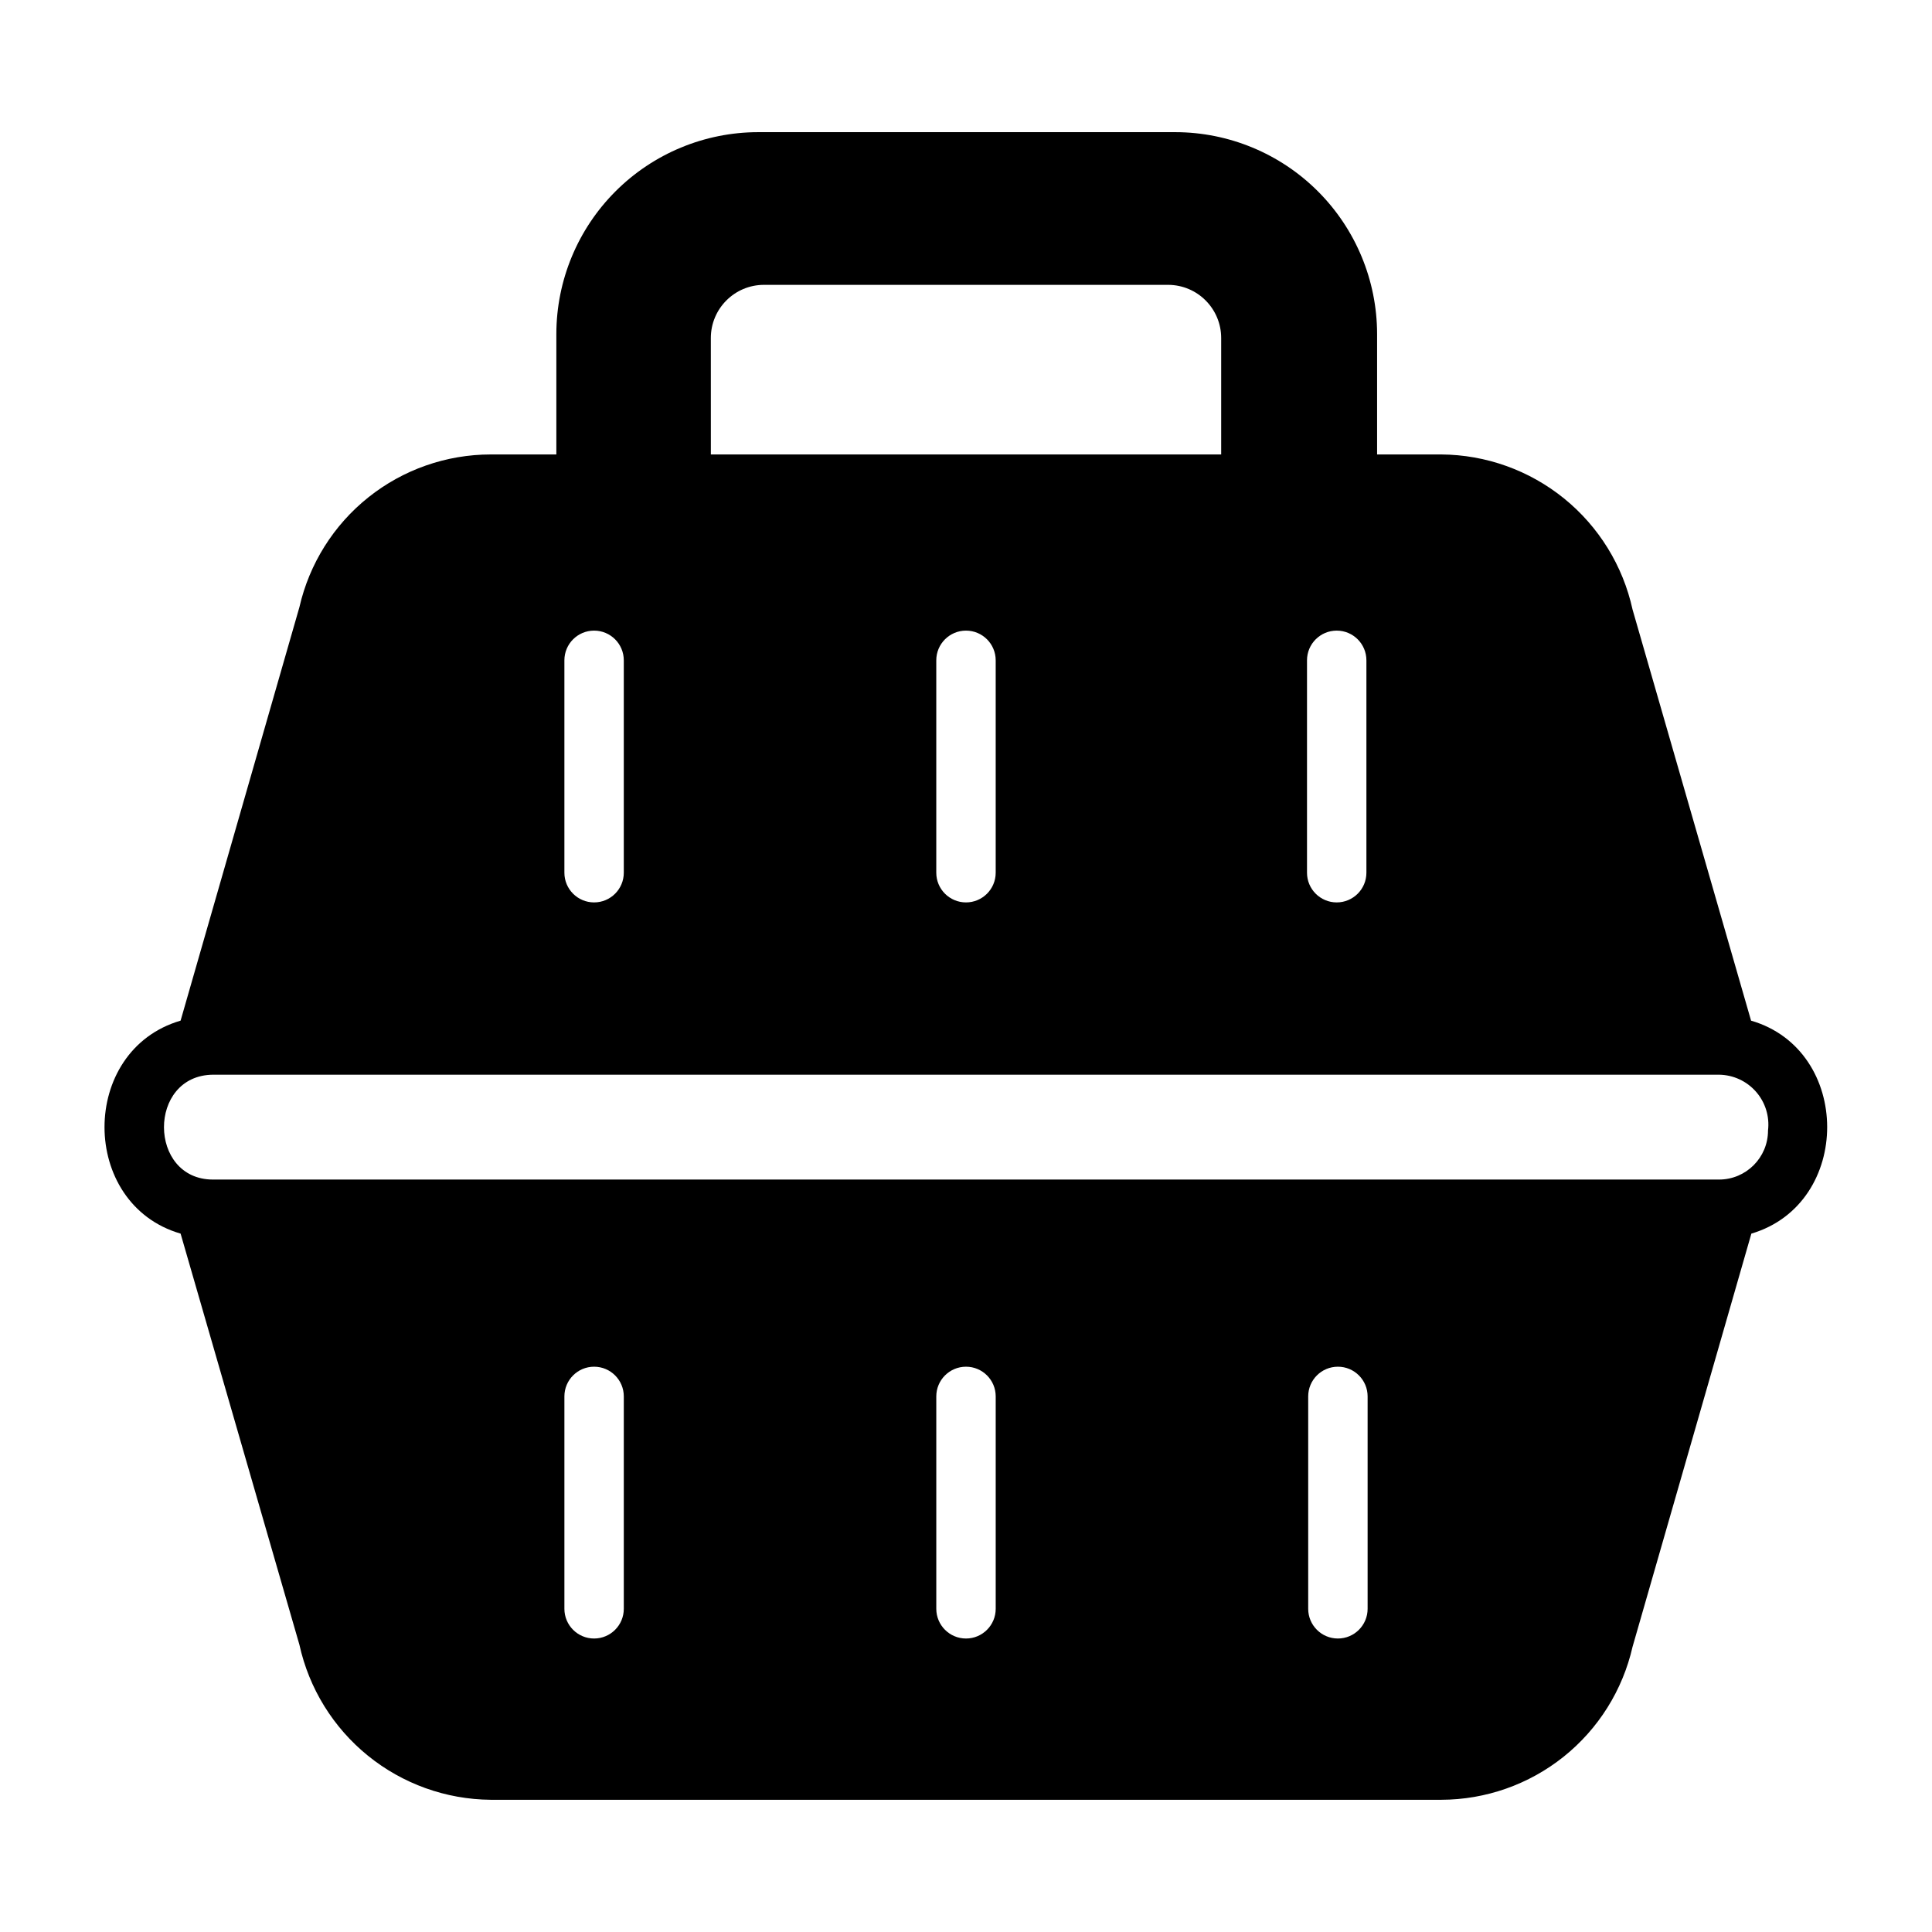
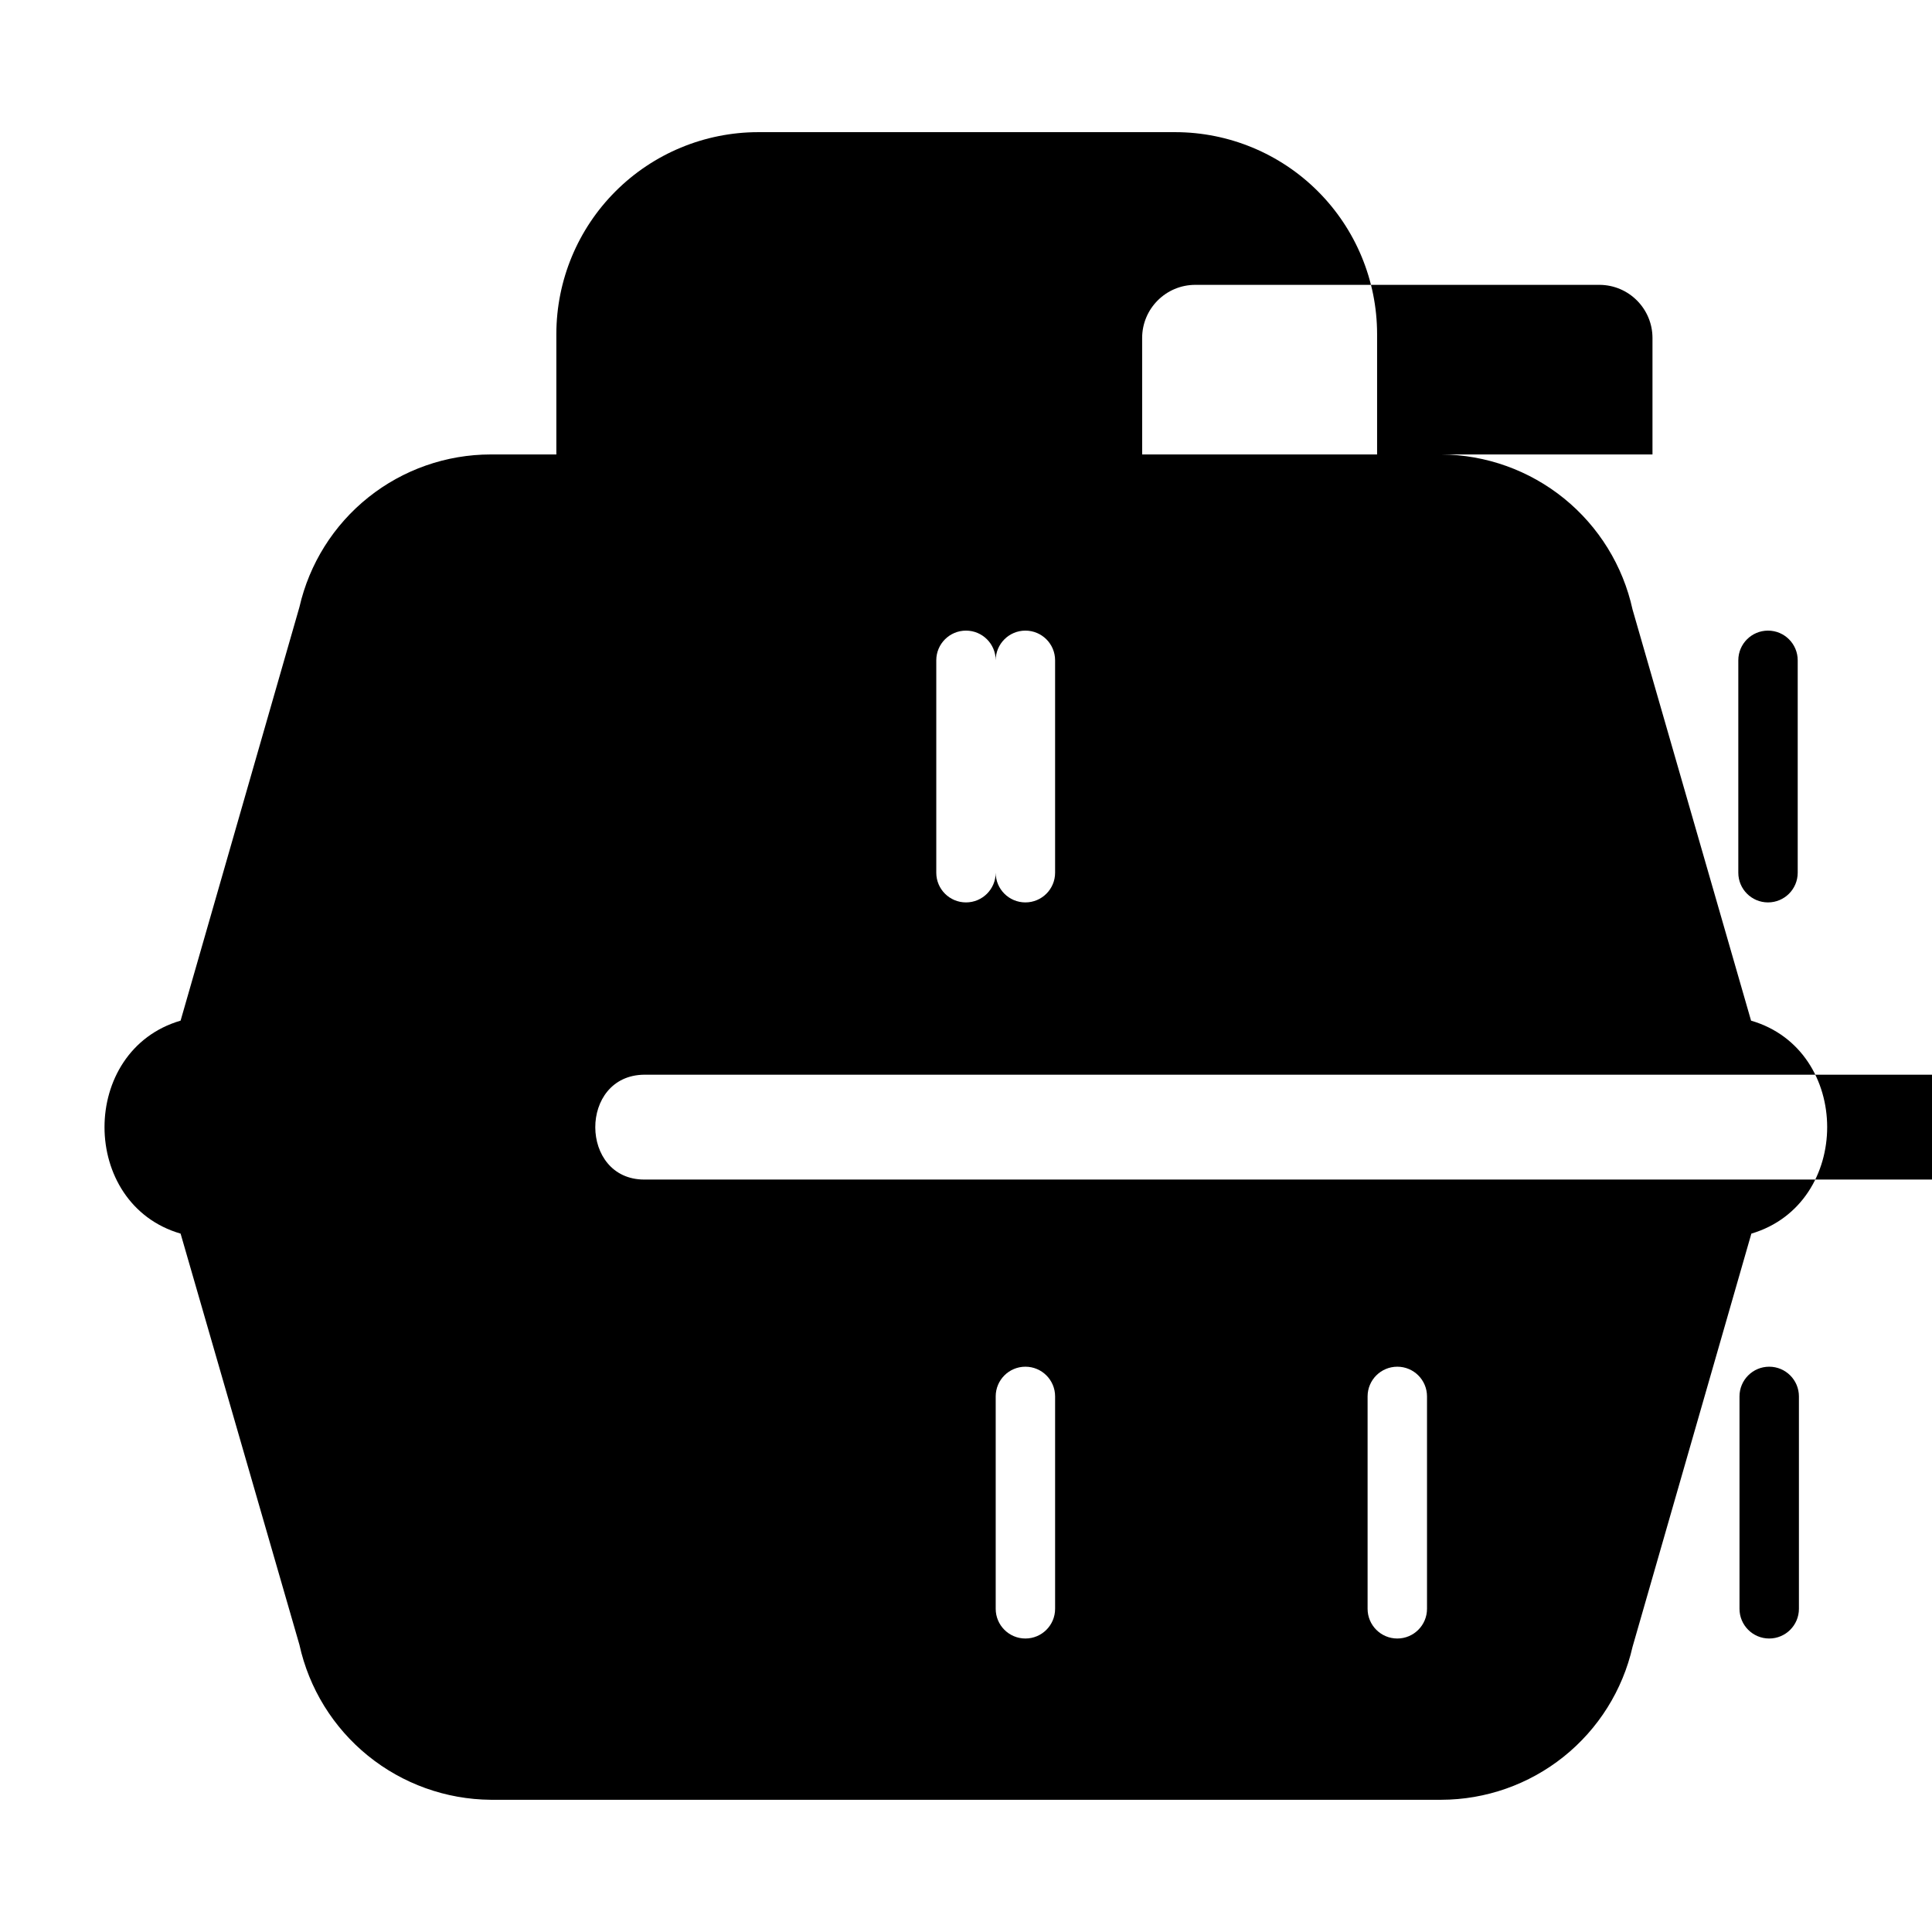
<svg xmlns="http://www.w3.org/2000/svg" fill="#000000" width="800px" height="800px" version="1.1" viewBox="144 144 512 512">
-   <path d="m608.05 414.48-31.406-108.95c-2.539-11.586-8.938-21.965-18.148-29.43-9.215-7.469-20.691-11.582-32.551-11.664h-17v-31.961c-0.023-14.168-5.66-27.75-15.68-37.77-10.02-10.02-23.605-15.66-37.773-15.68h-110.6c-14.168 0.02-27.754 5.66-37.773 15.68-10.02 10.02-15.656 23.602-15.68 37.77v31.961h-17.395c-11.785 0.008-23.215 4.016-32.426 11.367-9.207 7.348-15.648 17.609-18.27 29.098l-31.488 109.58c-26.922 7.871-26.844 48.648 0 56.441l31.488 108.95c2.547 11.578 8.949 21.945 18.16 29.41 9.211 7.465 20.68 11.582 32.535 11.68h251.9c11.793-0.023 23.227-4.047 32.434-11.41 9.207-7.363 15.645-17.633 18.266-29.129l31.488-109.5c26.84-7.949 26.762-48.648-0.082-56.441zm-200.18-95.488v56.285c0 4.348-3.523 7.871-7.871 7.871s-7.875-3.523-7.875-7.871v-56.285c0-4.348 3.527-7.871 7.875-7.871s7.871 3.523 7.871 7.871zm-114.3 0c0-4.348 3.523-7.871 7.871-7.871s7.871 3.523 7.871 7.871v56.285c0 4.348-3.523 7.871-7.871 7.871s-7.871-3.523-7.871-7.871zm196.8 0c0-4.348 3.523-7.871 7.871-7.871 4.348 0 7.871 3.523 7.871 7.871v56.285c0 4.348-3.523 7.871-7.871 7.871-4.348 0-7.871-3.523-7.871-7.871zm-157.99-85.414c0-7.781 6.309-14.09 14.09-14.09h107.14c7.754 0.043 14.016 6.34 14.016 14.09v30.859h-135.24zm-23.066 336.77c0 4.348-3.523 7.875-7.871 7.875s-7.871-3.527-7.871-7.875v-56.285c0-4.348 3.523-7.871 7.871-7.871s7.871 3.523 7.871 7.871zm98.559 0c0 4.348-3.523 7.875-7.871 7.875s-7.875-3.527-7.875-7.875v-56.285c0-4.348 3.527-7.871 7.875-7.871s7.871 3.523 7.871 7.871zm98.559 0c0 4.348-3.527 7.875-7.875 7.875-4.348 0-7.871-3.527-7.871-7.875v-56.285c0-4.348 3.523-7.871 7.871-7.871 4.348 0 7.875 3.523 7.875 7.871zm106.11-126.74c0 7.172-5.816 12.988-12.988 12.988h-399.11c-17.238 0-17.398-27.629 0-27.789h399.11c3.758 0.043 7.32 1.68 9.797 4.504 2.481 2.82 3.641 6.566 3.191 10.297z" />
+   <path d="m608.05 414.48-31.406-108.95c-2.539-11.586-8.938-21.965-18.148-29.43-9.215-7.469-20.691-11.582-32.551-11.664h-17v-31.961c-0.023-14.168-5.66-27.75-15.68-37.77-10.02-10.02-23.605-15.66-37.773-15.68h-110.6c-14.168 0.02-27.754 5.66-37.773 15.68-10.02 10.02-15.656 23.602-15.68 37.77v31.961h-17.395c-11.785 0.008-23.215 4.016-32.426 11.367-9.207 7.348-15.648 17.609-18.27 29.098l-31.488 109.58c-26.922 7.871-26.844 48.648 0 56.441l31.488 108.95c2.547 11.578 8.949 21.945 18.16 29.41 9.211 7.465 20.68 11.582 32.535 11.68h251.9c11.793-0.023 23.227-4.047 32.434-11.41 9.207-7.363 15.645-17.633 18.266-29.129l31.488-109.5c26.84-7.949 26.762-48.648-0.082-56.441zm-200.18-95.488v56.285c0 4.348-3.523 7.871-7.871 7.871s-7.875-3.523-7.875-7.871v-56.285c0-4.348 3.527-7.871 7.875-7.871s7.871 3.523 7.871 7.871zc0-4.348 3.523-7.871 7.871-7.871s7.871 3.523 7.871 7.871v56.285c0 4.348-3.523 7.871-7.871 7.871s-7.871-3.523-7.871-7.871zm196.8 0c0-4.348 3.523-7.871 7.871-7.871 4.348 0 7.871 3.523 7.871 7.871v56.285c0 4.348-3.523 7.871-7.871 7.871-4.348 0-7.871-3.523-7.871-7.871zm-157.99-85.414c0-7.781 6.309-14.09 14.09-14.09h107.14c7.754 0.043 14.016 6.34 14.016 14.09v30.859h-135.24zm-23.066 336.77c0 4.348-3.523 7.875-7.871 7.875s-7.871-3.527-7.871-7.875v-56.285c0-4.348 3.523-7.871 7.871-7.871s7.871 3.523 7.871 7.871zm98.559 0c0 4.348-3.523 7.875-7.871 7.875s-7.875-3.527-7.875-7.875v-56.285c0-4.348 3.527-7.871 7.875-7.871s7.871 3.523 7.871 7.871zm98.559 0c0 4.348-3.527 7.875-7.875 7.875-4.348 0-7.871-3.527-7.871-7.875v-56.285c0-4.348 3.523-7.871 7.871-7.871 4.348 0 7.875 3.523 7.875 7.871zm106.11-126.74c0 7.172-5.816 12.988-12.988 12.988h-399.11c-17.238 0-17.398-27.629 0-27.789h399.11c3.758 0.043 7.32 1.68 9.797 4.504 2.481 2.82 3.641 6.566 3.191 10.297z" />
</svg>